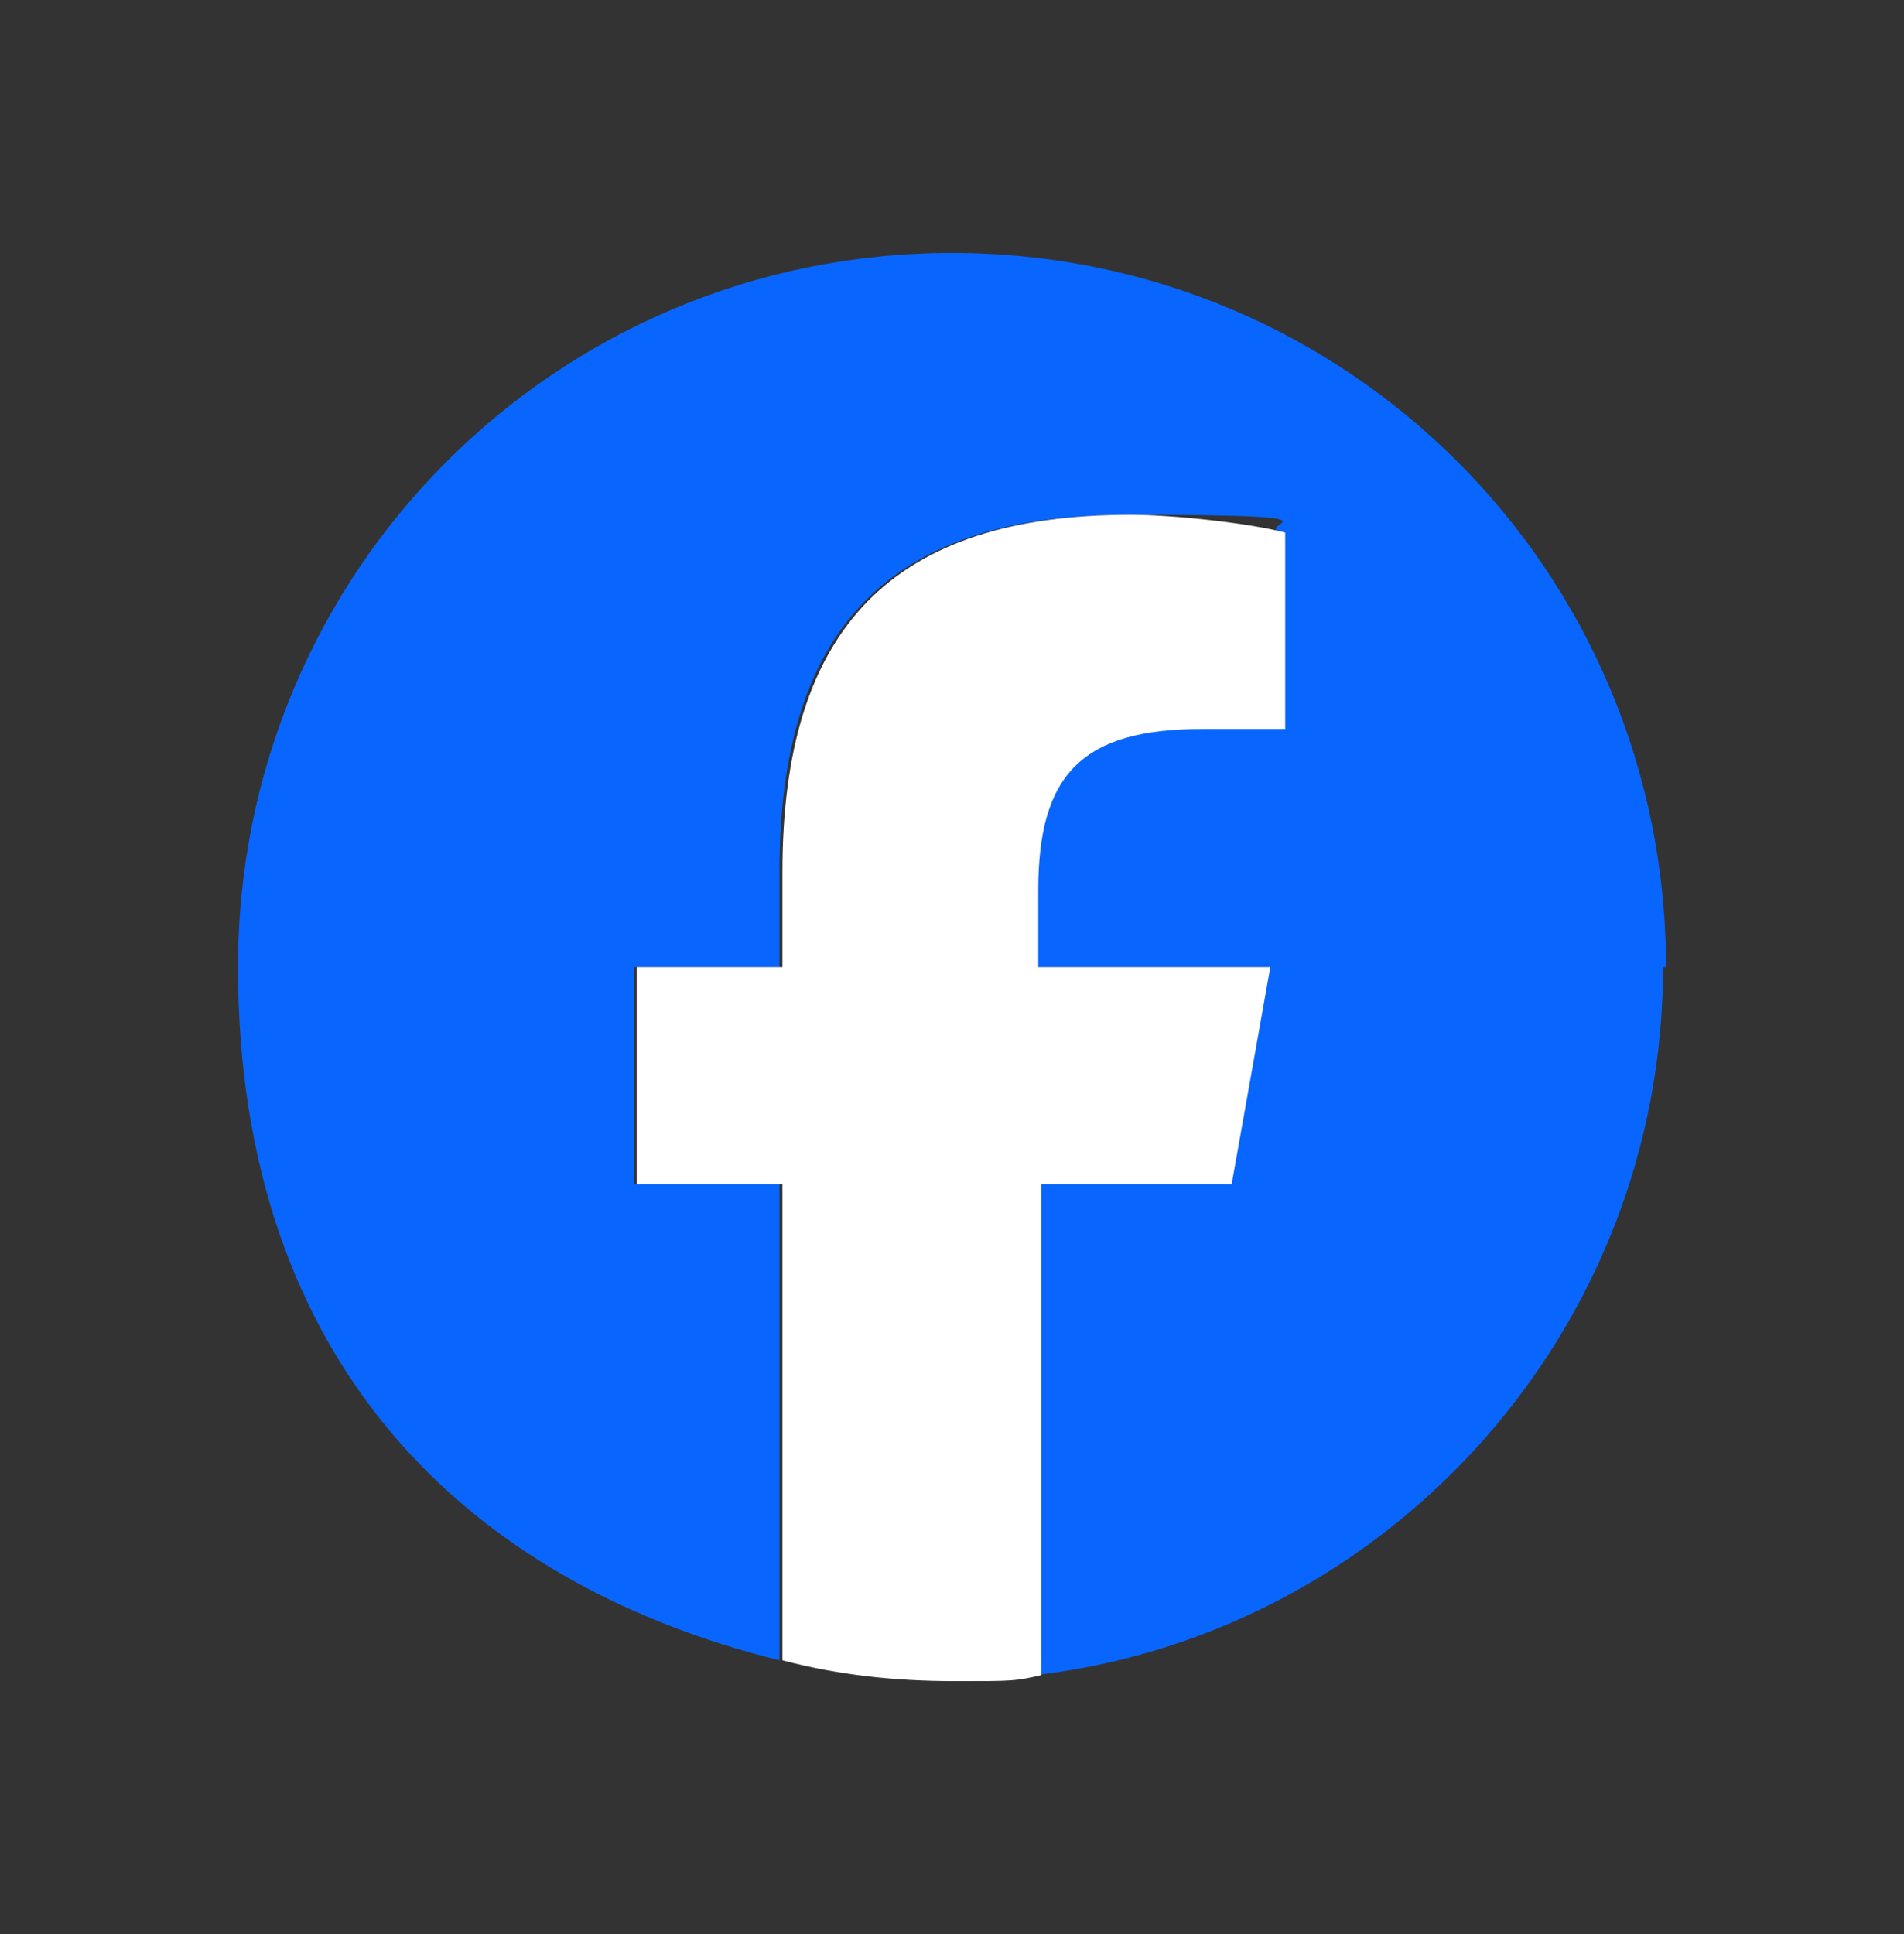
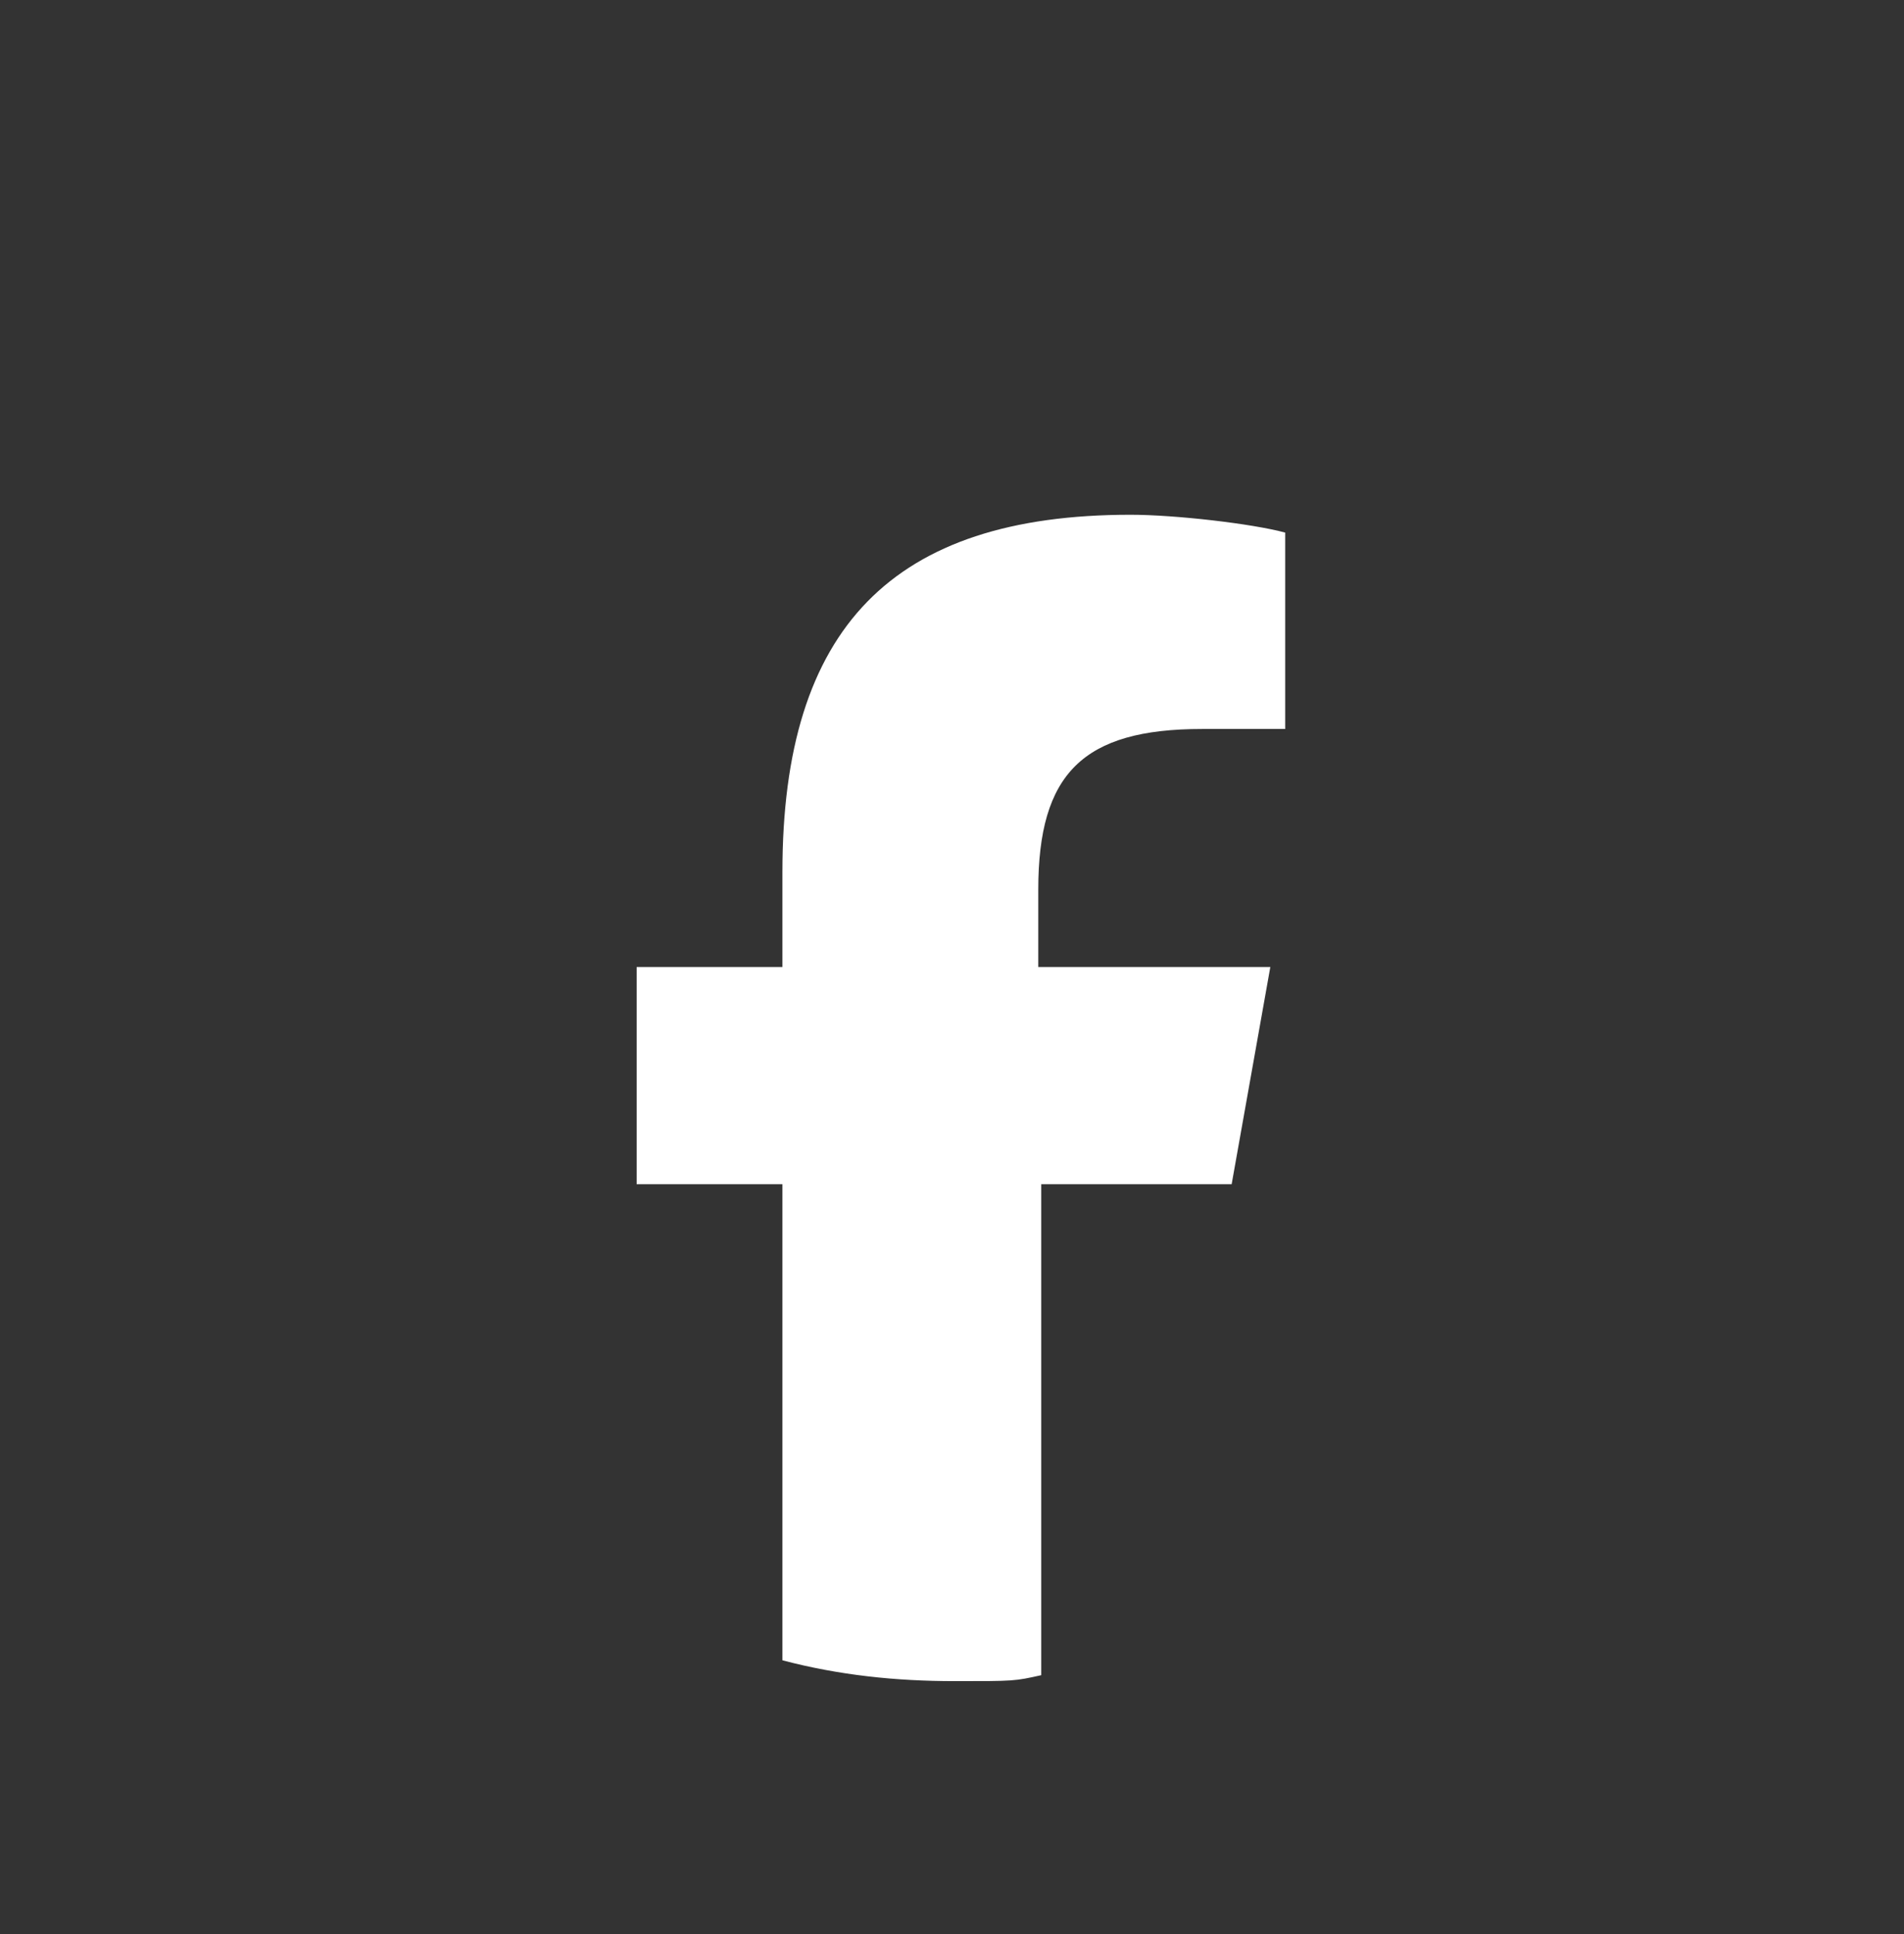
<svg xmlns="http://www.w3.org/2000/svg" version="1.1" viewBox="0 0 64 65">
  <rect x="0" y="0" width="64" height="65" fill="#333333" stroke="none" />
  <defs>
    <style>
      .cls-1 {
        fill: #0866ff;
      }

      .cls-2 {
        fill: #fff;
      }
    </style>
  </defs>
  <g>
    <g id="Ebene_1">
      <g id="Logo">
-         <path id="Initiator" class="cls-1" d="M56,32.5c0-13.3-10.7-24-24-24s-24,10.7-24,24,7.7,20.7,18.2,23.3v-16h-4.9v-7.3h4.9v-3.2c0-8.2,3.7-12,11.7-12s4.1.3,5.2.6v6.6c-.6,0-1.6,0-2.8,0-3.9,0-5.5,1.5-5.5,5.4v2.6h7.8l-1.3,7.3h-6.5v16.5c11.9-1.4,21.1-11.6,21.1-23.8Z" />
        <path id="F" class="cls-2" d="M41.4,39.8l1.3-7.3h-7.8v-2.6c0-3.9,1.5-5.4,5.5-5.4s2.2,0,2.8,0v-6.6c-1.1-.3-3.7-.6-5.2-.6-8,0-11.7,3.8-11.7,12v3.2h-4.9v7.3h4.9v16c1.9.5,3.8.7,5.8.7s2,0,2.9-.2v-16.5h6.5Z" />
      </g>
    </g>
  </g>
</svg>